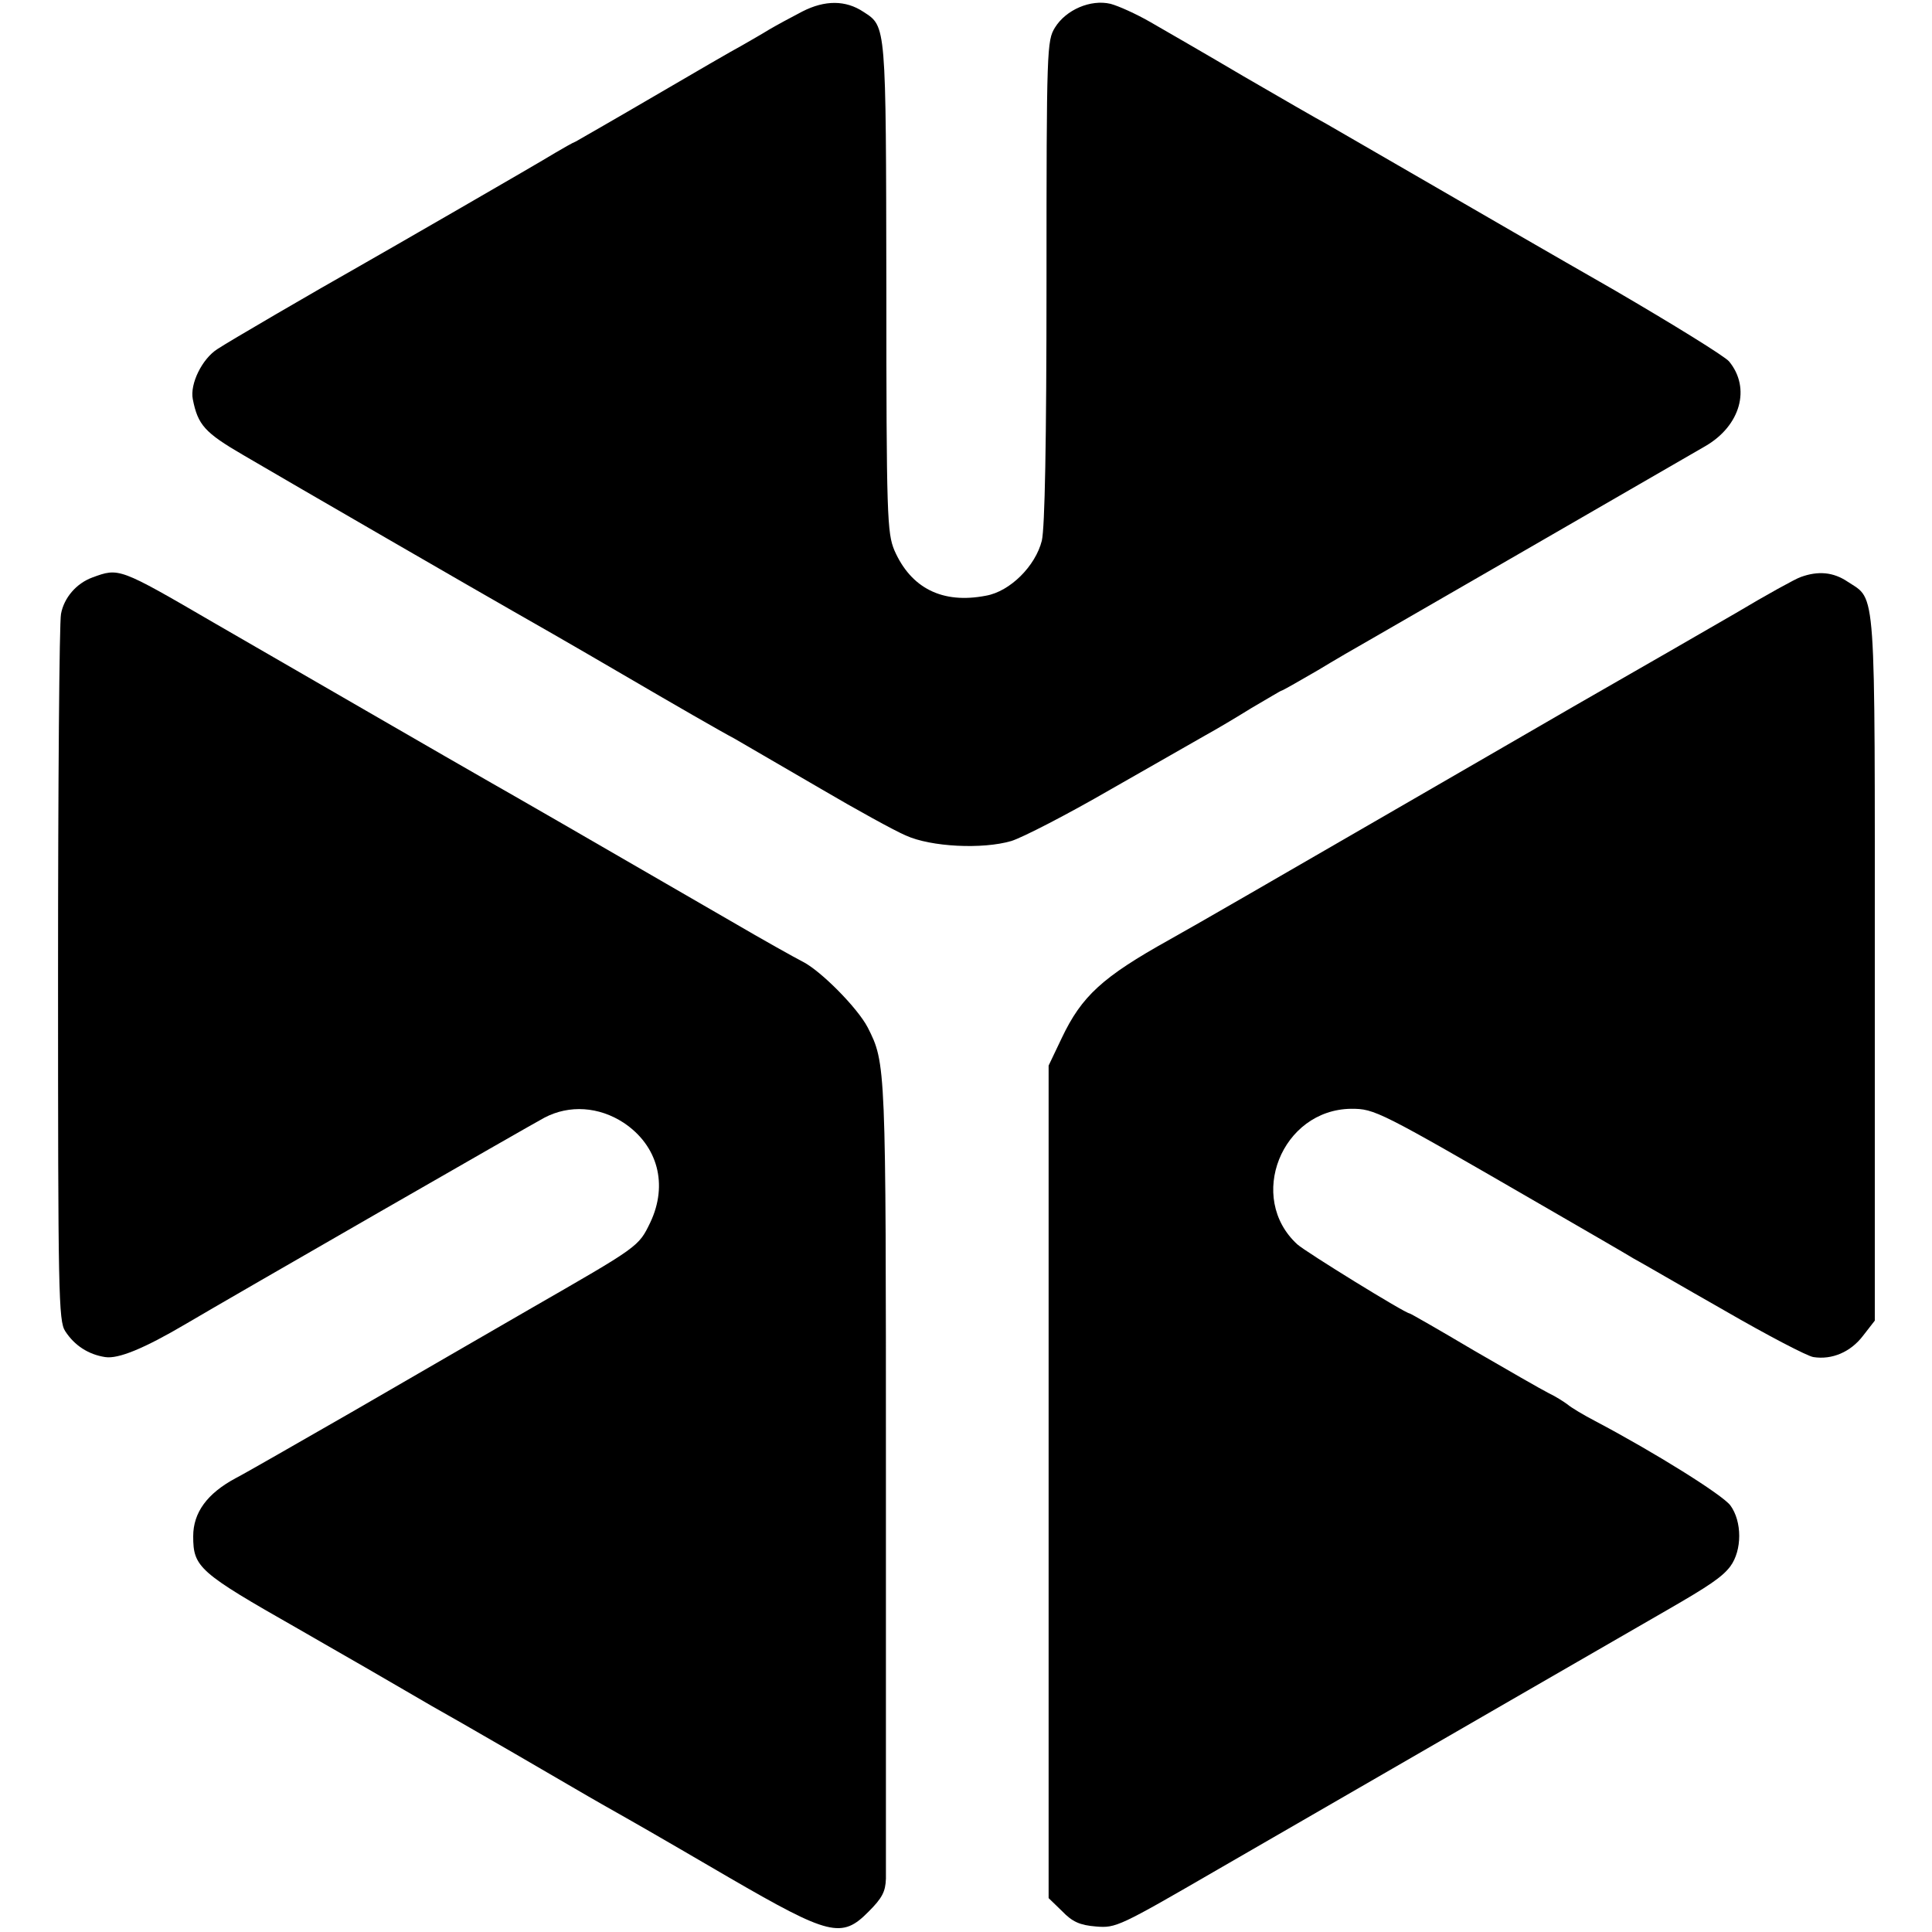
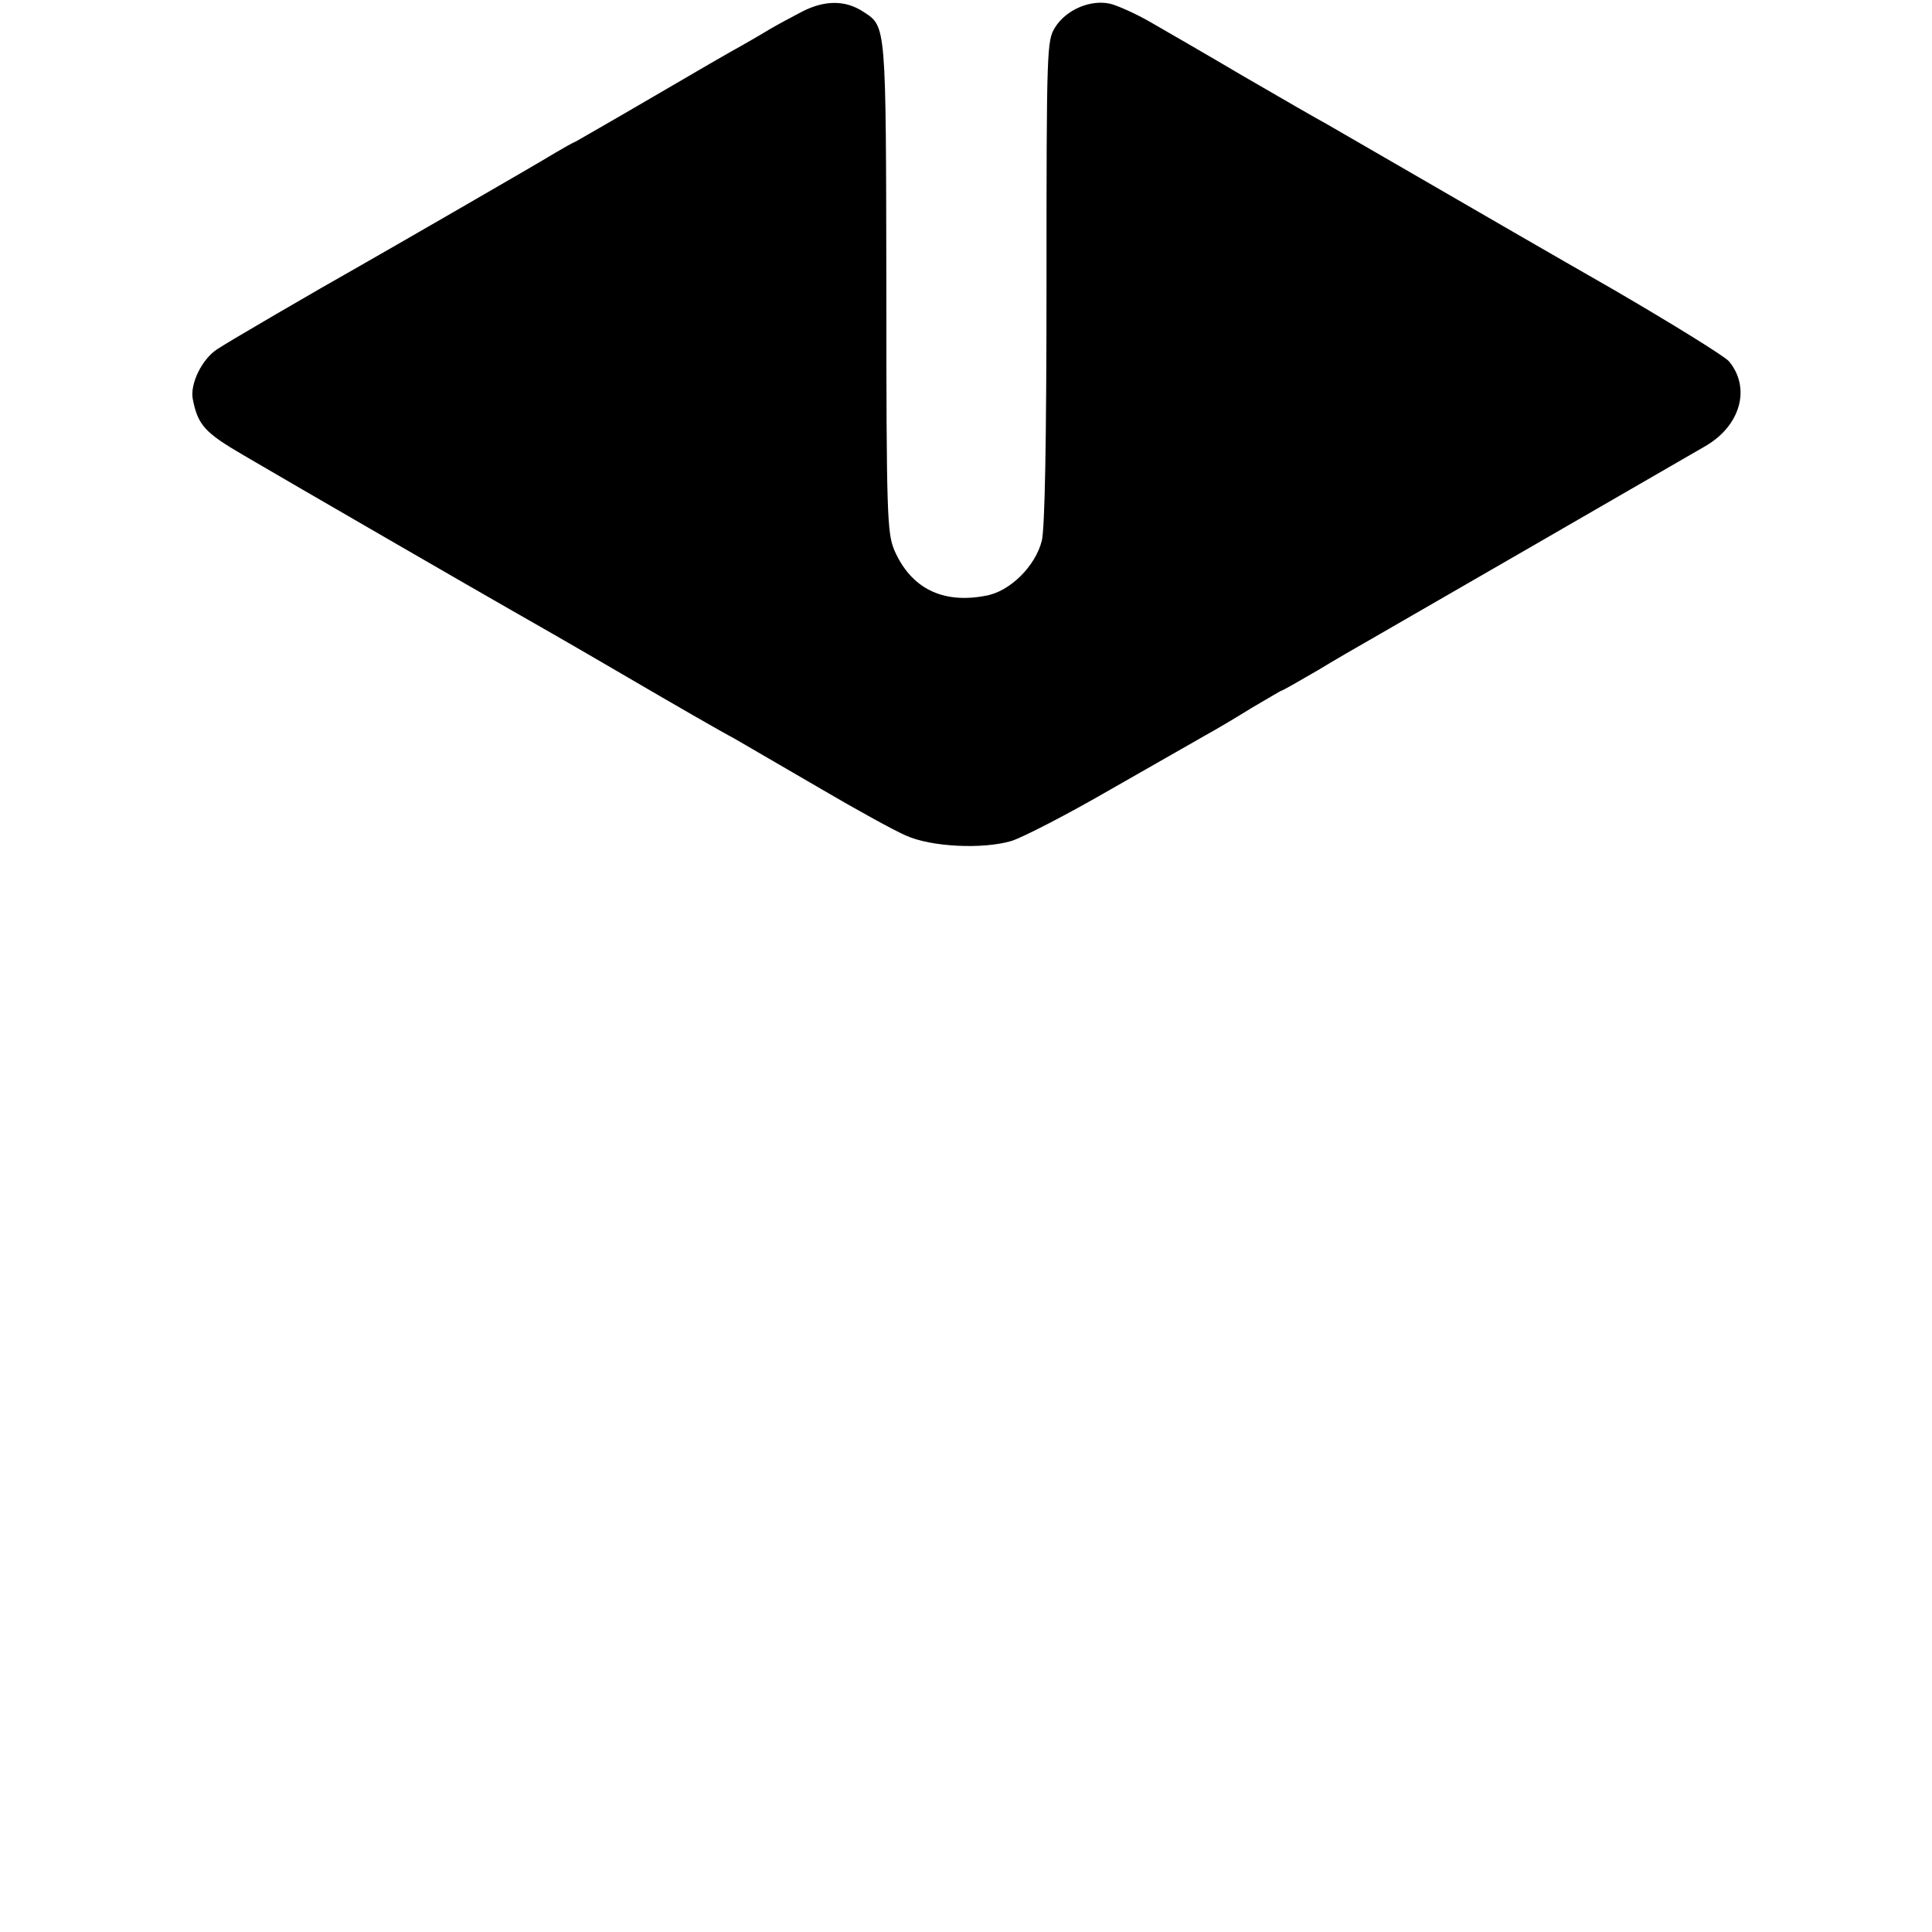
<svg xmlns="http://www.w3.org/2000/svg" version="1.0" width="456pt" height="456pt" viewBox="0 0 456 456" preserveAspectRatio="xMidYMid meet">
  <g transform="translate(0,456) scale(0.1,-0.1)" fill="#000000" stroke="none">
-     <path d="M1894 4533 c-27 -14 -62 -33 -79 -43 -16 -10 -46 -27 -65 -38 -19 -10 -112 -64 -206 -119 -94 -55 -178 -103 -185 -107 -8 -3 -30 -16 -49 -27 -37 -23 -410 -238 -463 -268 -101 -57 -307 -177 -334 -195 -36 -23 -65 -82 -58 -118 12 -61 28 -79 119 -132 114 -67 576 -334 636 -368 25 -14 142 -81 260 -150 118 -69 236 -137 263 -151 26 -15 117 -68 203 -118 85 -50 176 -100 202 -111 59 -27 181 -33 249 -13 26 8 131 62 233 121 102 58 203 116 226 129 22 12 71 41 108 64 38 22 69 41 71 41 2 0 39 21 82 46 43 26 98 58 123 72 40 23 671 387 795 459 83 48 108 137 56 200 -10 12 -133 88 -272 169 -140 80 -342 197 -449 259 -107 62 -211 122 -230 133 -19 10 -107 61 -195 112 -88 52 -187 109 -220 128 -33 19 -75 38 -94 43 -47 11 -105 -14 -131 -56 -19 -31 -20 -48 -20 -599 0 -385 -4 -581 -11 -612 -15 -60 -75 -120 -132 -130 -103 -20 -177 18 -216 107 -17 41 -19 79 -19 621 -1 624 0 615 -54 650 -42 28 -91 28 -144 1z" />
-     <path d="M218 3197 c-38 -14 -67 -48 -74 -86 -4 -20 -7 -403 -7 -852 0 -752 1 -817 17 -841 22 -34 55 -55 94 -61 31 -5 92 20 192 79 110 65 818 472 845 486 59 31 129 26 187 -12 81 -54 105 -146 63 -235 -28 -58 -26 -56 -285 -205 -107 -62 -296 -171 -420 -243 -124 -71 -247 -142 -274 -156 -67 -36 -100 -81 -100 -137 0 -73 13 -85 247 -218 23 -13 95 -55 160 -92 65 -38 135 -78 155 -90 20 -11 109 -62 197 -113 88 -51 180 -105 205 -119 90 -51 108 -61 300 -173 238 -138 267 -145 330 -81 32 32 40 47 41 78 0 22 0 454 0 961 0 962 0 963 -43 1048 -24 46 -110 133 -153 155 -16 8 -93 51 -170 96 -340 197 -533 308 -565 326 -67 38 -506 292 -655 378 -225 131 -224 130 -287 107z" />
-     <path d="M4250 3198 c-12 -4 -81 -42 -153 -85 -151 -87 -131 -76 -384 -221 -105 -61 -294 -170 -420 -243 -268 -155 -470 -272 -533 -307 -158 -88 -207 -133 -254 -232 l-31 -65 0 -982 0 -983 32 -31 c24 -25 42 -33 80 -36 47 -4 55 0 288 135 452 261 1030 595 1060 612 99 57 130 78 149 103 28 38 28 106 0 144 -19 25 -177 124 -319 199 -27 14 -57 32 -65 39 -8 6 -28 19 -45 27 -16 8 -96 54 -177 101 -81 48 -149 87 -151 87 -10 0 -245 145 -265 163 -120 110 -37 318 127 320 56 0 64 -4 451 -228 102 -59 199 -115 215 -125 17 -9 113 -65 215 -123 102 -59 196 -108 210 -110 44 -7 88 12 117 50 l28 36 0 831 c0 918 4 868 -64 913 -34 23 -70 26 -111 11z" />
+     <path d="M1894 4533 c-27 -14 -62 -33 -79 -43 -16 -10 -46 -27 -65 -38 -19 -10 -112 -64 -206 -119 -94 -55 -178 -103 -185 -107 -8 -3 -30 -16 -49 -27 -37 -23 -410 -238 -463 -268 -101 -57 -307 -177 -334 -195 -36 -23 -65 -82 -58 -118 12 -61 28 -79 119 -132 114 -67 576 -334 636 -368 25 -14 142 -81 260 -150 118 -69 236 -137 263 -151 26 -15 117 -68 203 -118 85 -50 176 -100 202 -111 59 -27 181 -33 249 -13 26 8 131 62 233 121 102 58 203 116 226 129 22 12 71 41 108 64 38 22 69 41 71 41 2 0 39 21 82 46 43 26 98 58 123 72 40 23 671 387 795 459 83 48 108 137 56 200 -10 12 -133 88 -272 169 -140 80 -342 197 -449 259 -107 62 -211 122 -230 133 -19 10 -107 61 -195 112 -88 52 -187 109 -220 128 -33 19 -75 38 -94 43 -47 11 -105 -14 -131 -56 -19 -31 -20 -48 -20 -599 0 -385 -4 -581 -11 -612 -15 -60 -75 -120 -132 -130 -103 -20 -177 18 -216 107 -17 41 -19 79 -19 621 -1 624 0 615 -54 650 -42 28 -91 28 -144 1" />
  </g>
</svg>